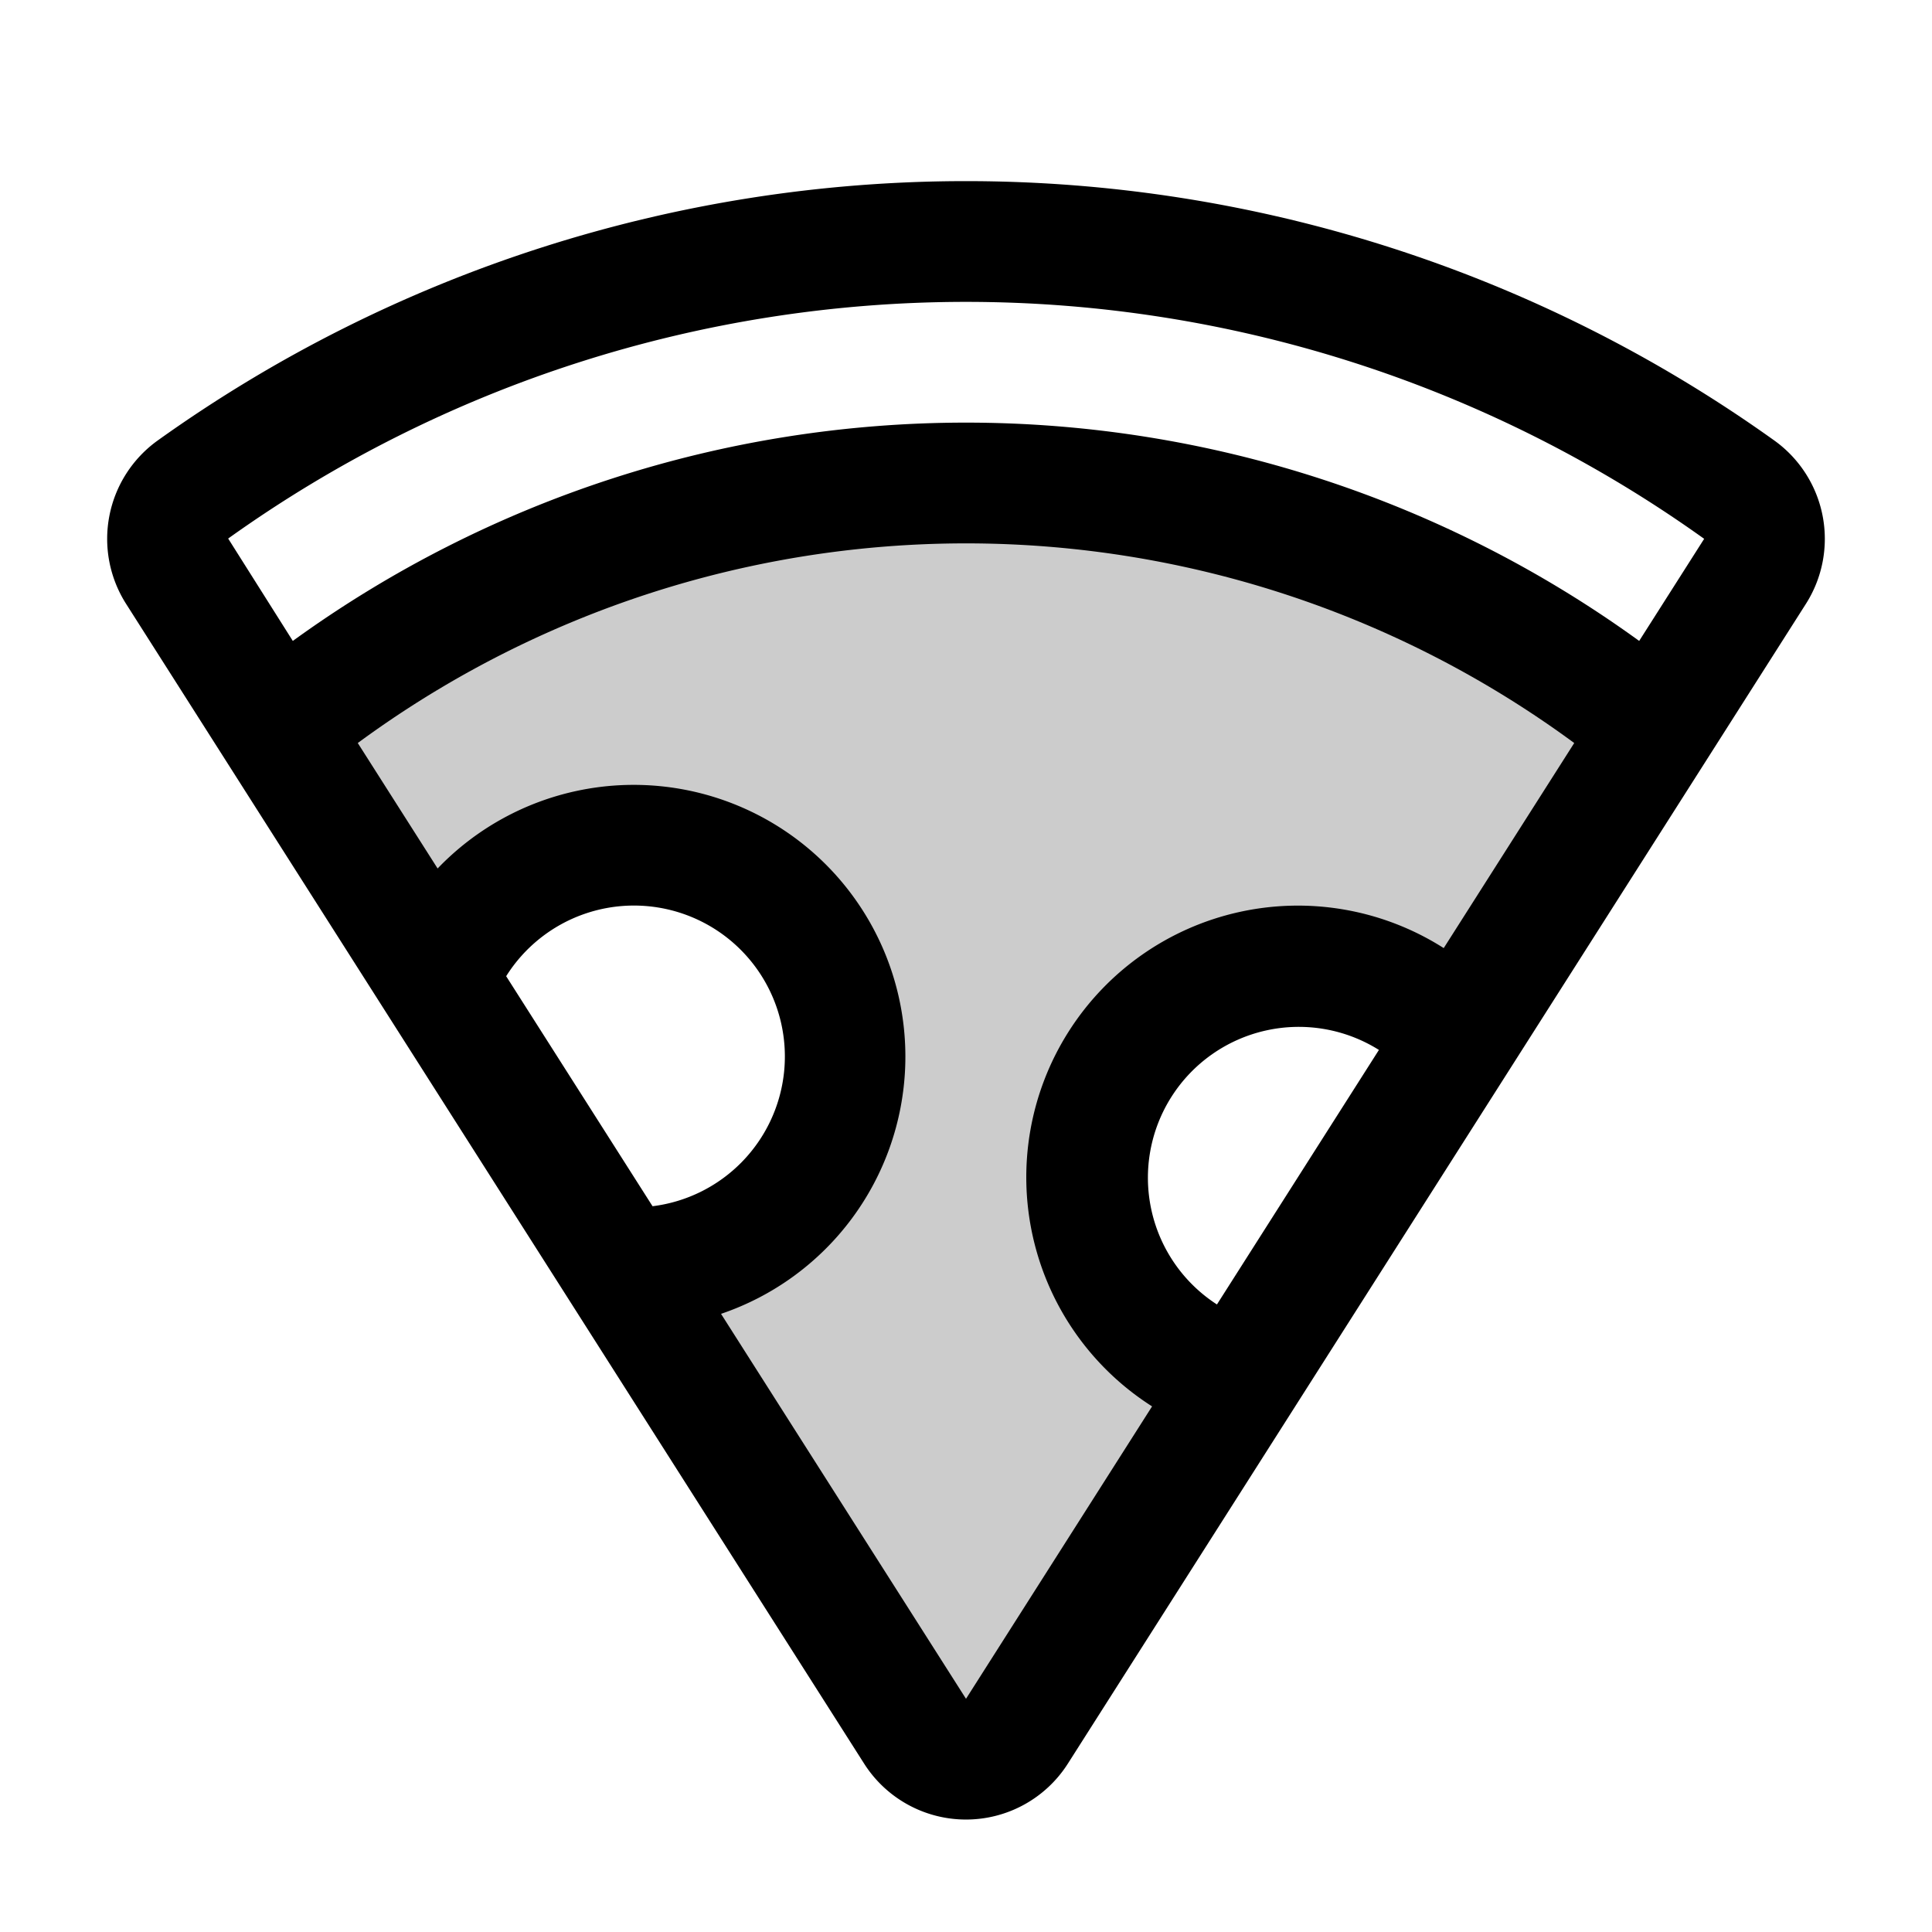
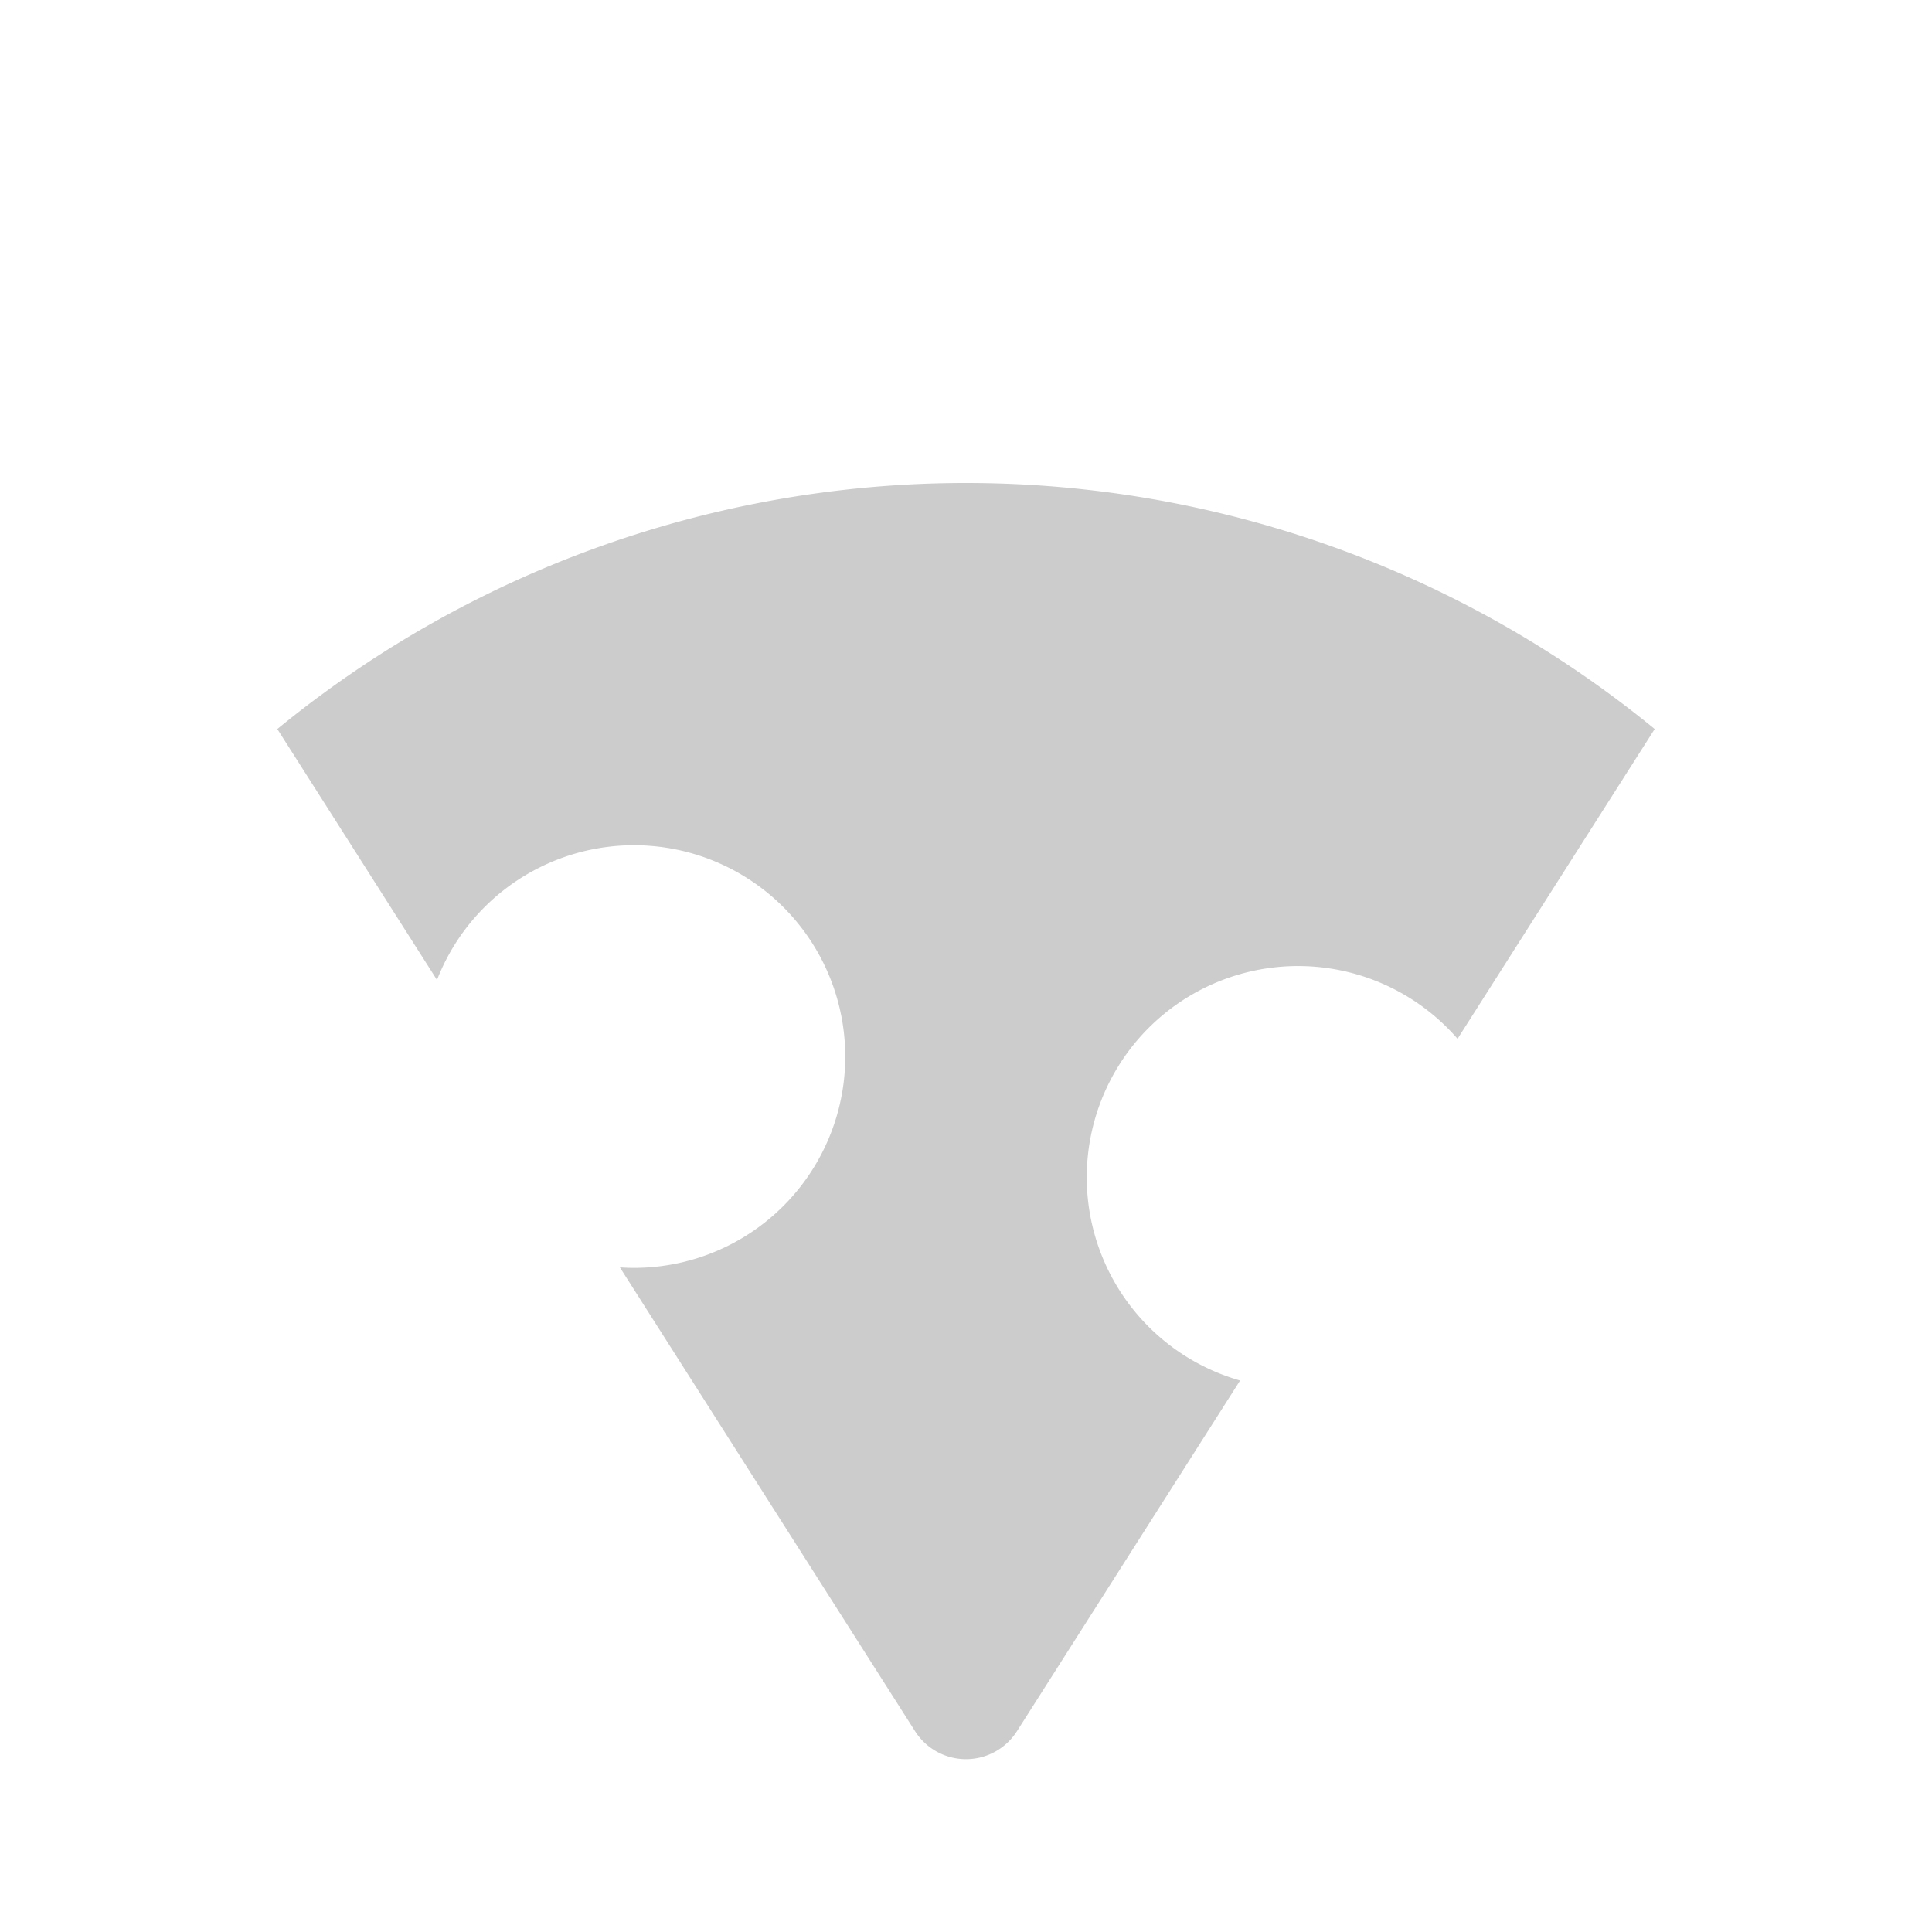
<svg xmlns="http://www.w3.org/2000/svg" fill="#000000" width="800px" height="800px" viewBox="0 0 256 256" id="Flat">
  <path d="M219.254,96.6l-26.12,41.045a27.996,27.996,0,1,0-28.814,45.28L134.75,229.394a8,8,0,0,1-13.499,0l-39.113-61.462C82.754,167.972,83.374,168,84,168a28,28,0,1,0-26.095-38.149L36.746,96.6a144.019,144.019,0,0,1,182.509,0Z" opacity="0.2" />
-   <path d="M239.309,79.987a16.039,16.039,0,0,0-4.221-21.631,184.073,184.073,0,0,0-214.176,0A16.039,16.039,0,0,0,16.691,79.987h0l97.81,153.702a16,16,0,0,0,26.997,0l58.413-91.791c.018-.029.038-.058.056-.088Zm-209.075-8.627a168.061,168.061,0,0,1,195.576.037l-8.61,13.529a151.996,151.996,0,0,0-178.401,0Zm36.836,57.992a19.996,19.996,0,1,1,19.396,30.479ZM128,225.099,95.541,174.092a36.002,36.002,0,1,0-37.555-59.014L47.407,98.454a135.993,135.993,0,0,1,161.186,0L191.301,125.626a35.99,35.99,0,0,0-38.645,60.727Zm33.251-52.251a19.989,19.989,0,0,1,21.463-33.727Z" />
</svg>